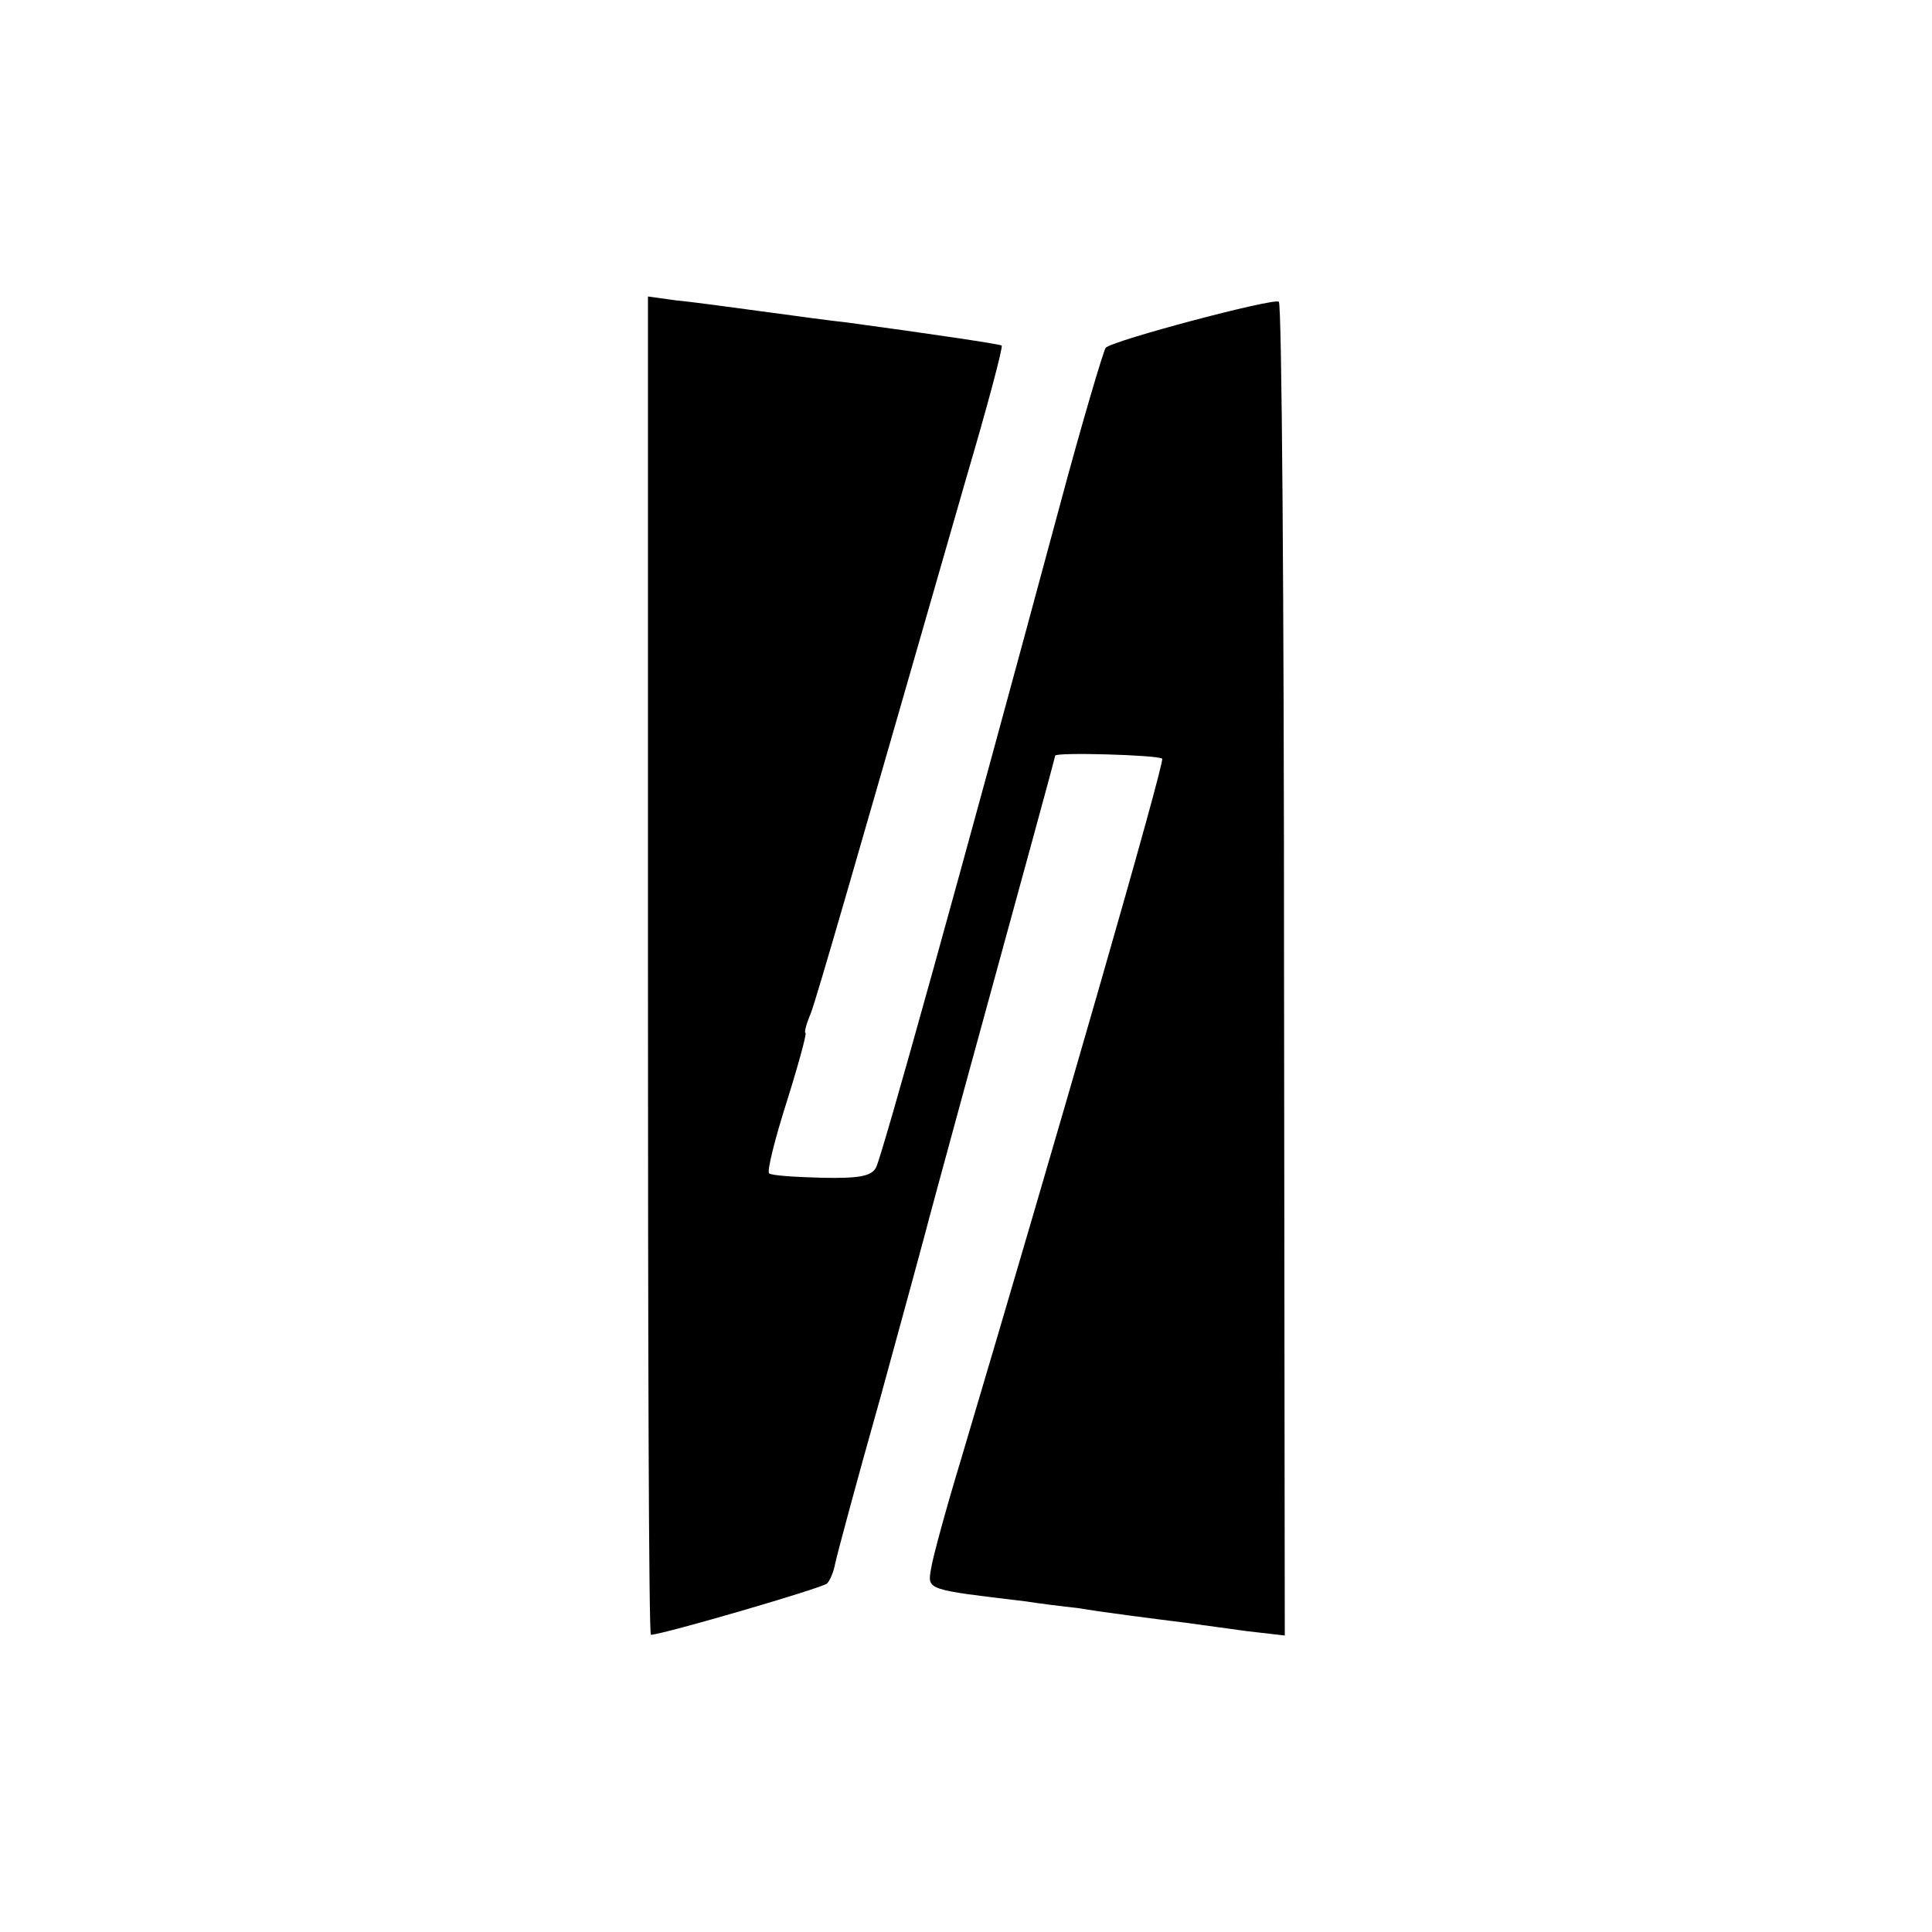
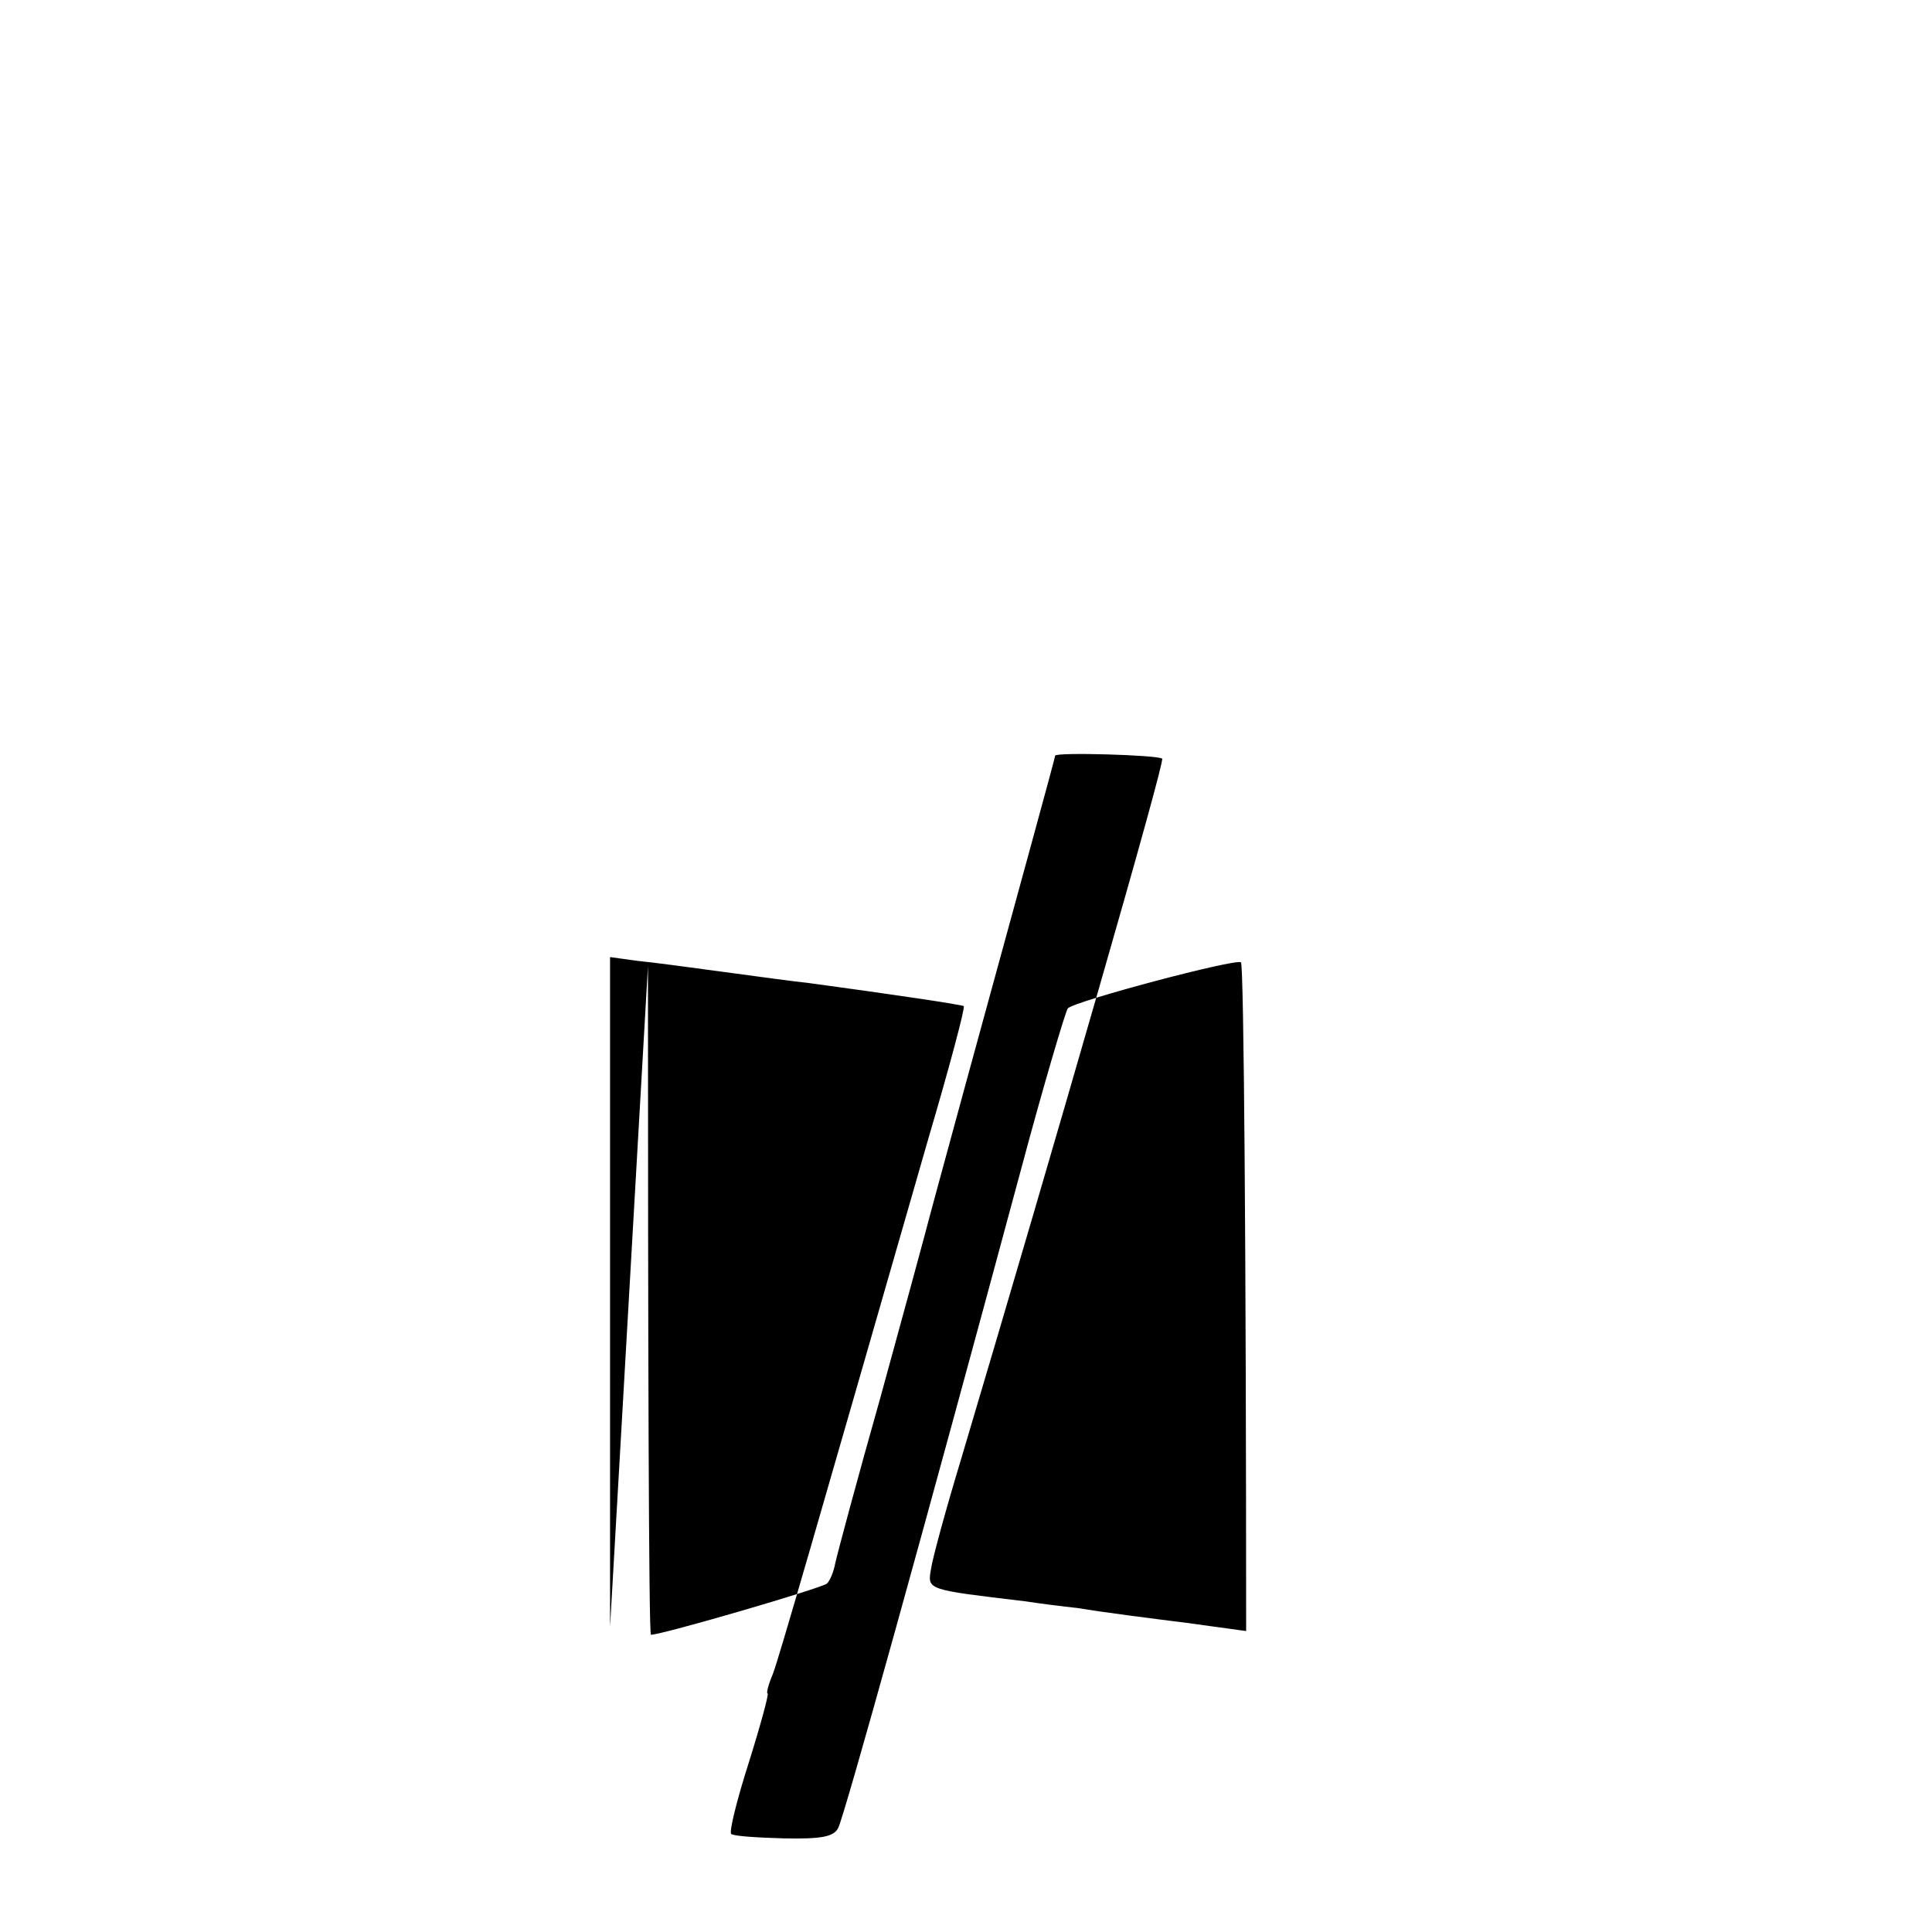
<svg xmlns="http://www.w3.org/2000/svg" version="1.0" width="260pt" height="260pt" viewBox="0 0 260 260" preserveAspectRatio="xMidYMid meet">
  <g transform="translate(0,260) scale(0.1,-0.1)" fill="#000000" stroke="none">
-     <path d="M872 1300 c0 -495 1 -900 4 -900 15 0 231 63 237 69 4 4 9 16 11 27 2 10 29 111 61 224 31 113 58 212 60 220 6 24 91 335 144 528 17 62 31 114 31 115 0 5 139 1 144 -4 4 -4 -141 -507 -271 -944 -20 -66 -38 -132 -40 -146 -5 -29 -7 -28 127 -44 19 -3 51 -7 70 -9 36 -6 99 -14 147 -20 15 -2 51 -7 80 -11 l52 -6 -1 895 c0 493 -3 898 -7 900 -8 5 -223 -52 -233 -62 -3 -4 -32 -101 -63 -217 -132 -490 -238 -871 -246 -886 -6 -12 -23 -15 -73 -14 -36 1 -68 3 -71 6 -3 3 8 47 24 97 16 51 27 92 25 92 -2 0 1 12 7 26 9 24 55 184 210 723 28 95 49 174 47 176 -3 2 -97 16 -208 31 -19 2 -71 9 -115 15 -44 6 -96 13 -117 15 l-36 5 0 -901z" />
+     <path d="M872 1300 c0 -495 1 -900 4 -900 15 0 231 63 237 69 4 4 9 16 11 27 2 10 29 111 61 224 31 113 58 212 60 220 6 24 91 335 144 528 17 62 31 114 31 115 0 5 139 1 144 -4 4 -4 -141 -507 -271 -944 -20 -66 -38 -132 -40 -146 -5 -29 -7 -28 127 -44 19 -3 51 -7 70 -9 36 -6 99 -14 147 -20 15 -2 51 -7 80 -11 c0 493 -3 898 -7 900 -8 5 -223 -52 -233 -62 -3 -4 -32 -101 -63 -217 -132 -490 -238 -871 -246 -886 -6 -12 -23 -15 -73 -14 -36 1 -68 3 -71 6 -3 3 8 47 24 97 16 51 27 92 25 92 -2 0 1 12 7 26 9 24 55 184 210 723 28 95 49 174 47 176 -3 2 -97 16 -208 31 -19 2 -71 9 -115 15 -44 6 -96 13 -117 15 l-36 5 0 -901z" />
  </g>
</svg>